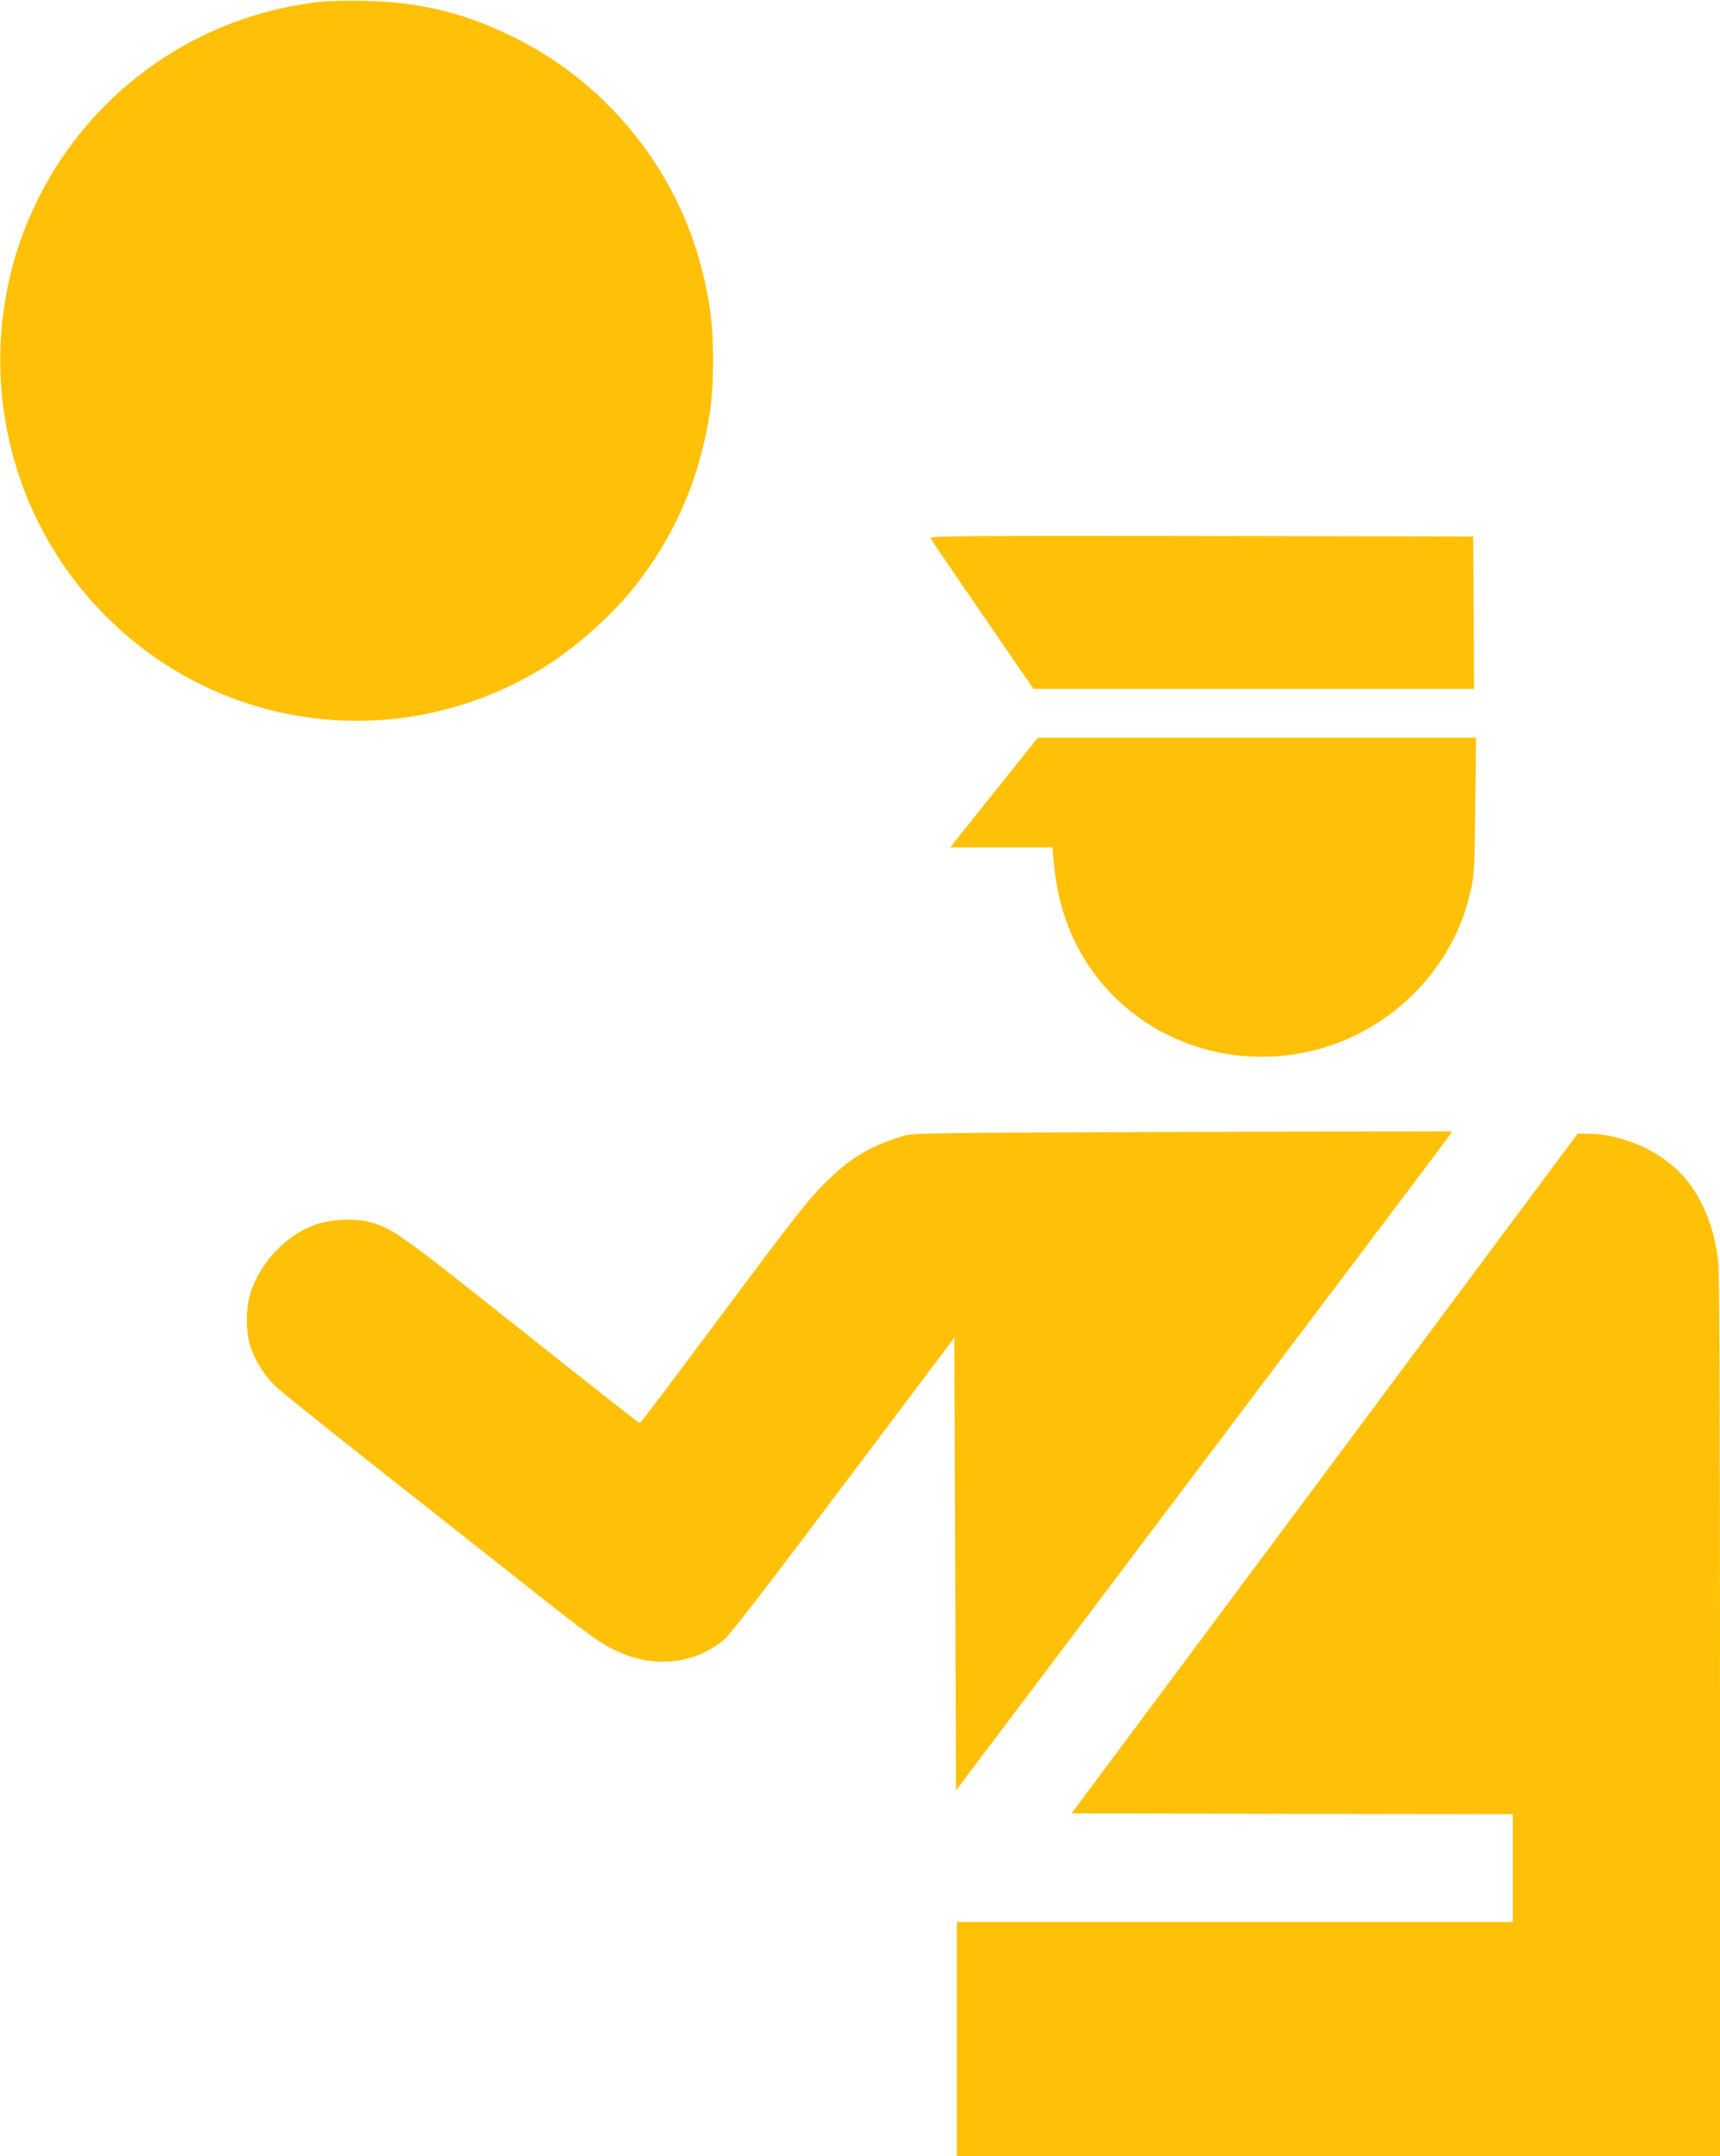
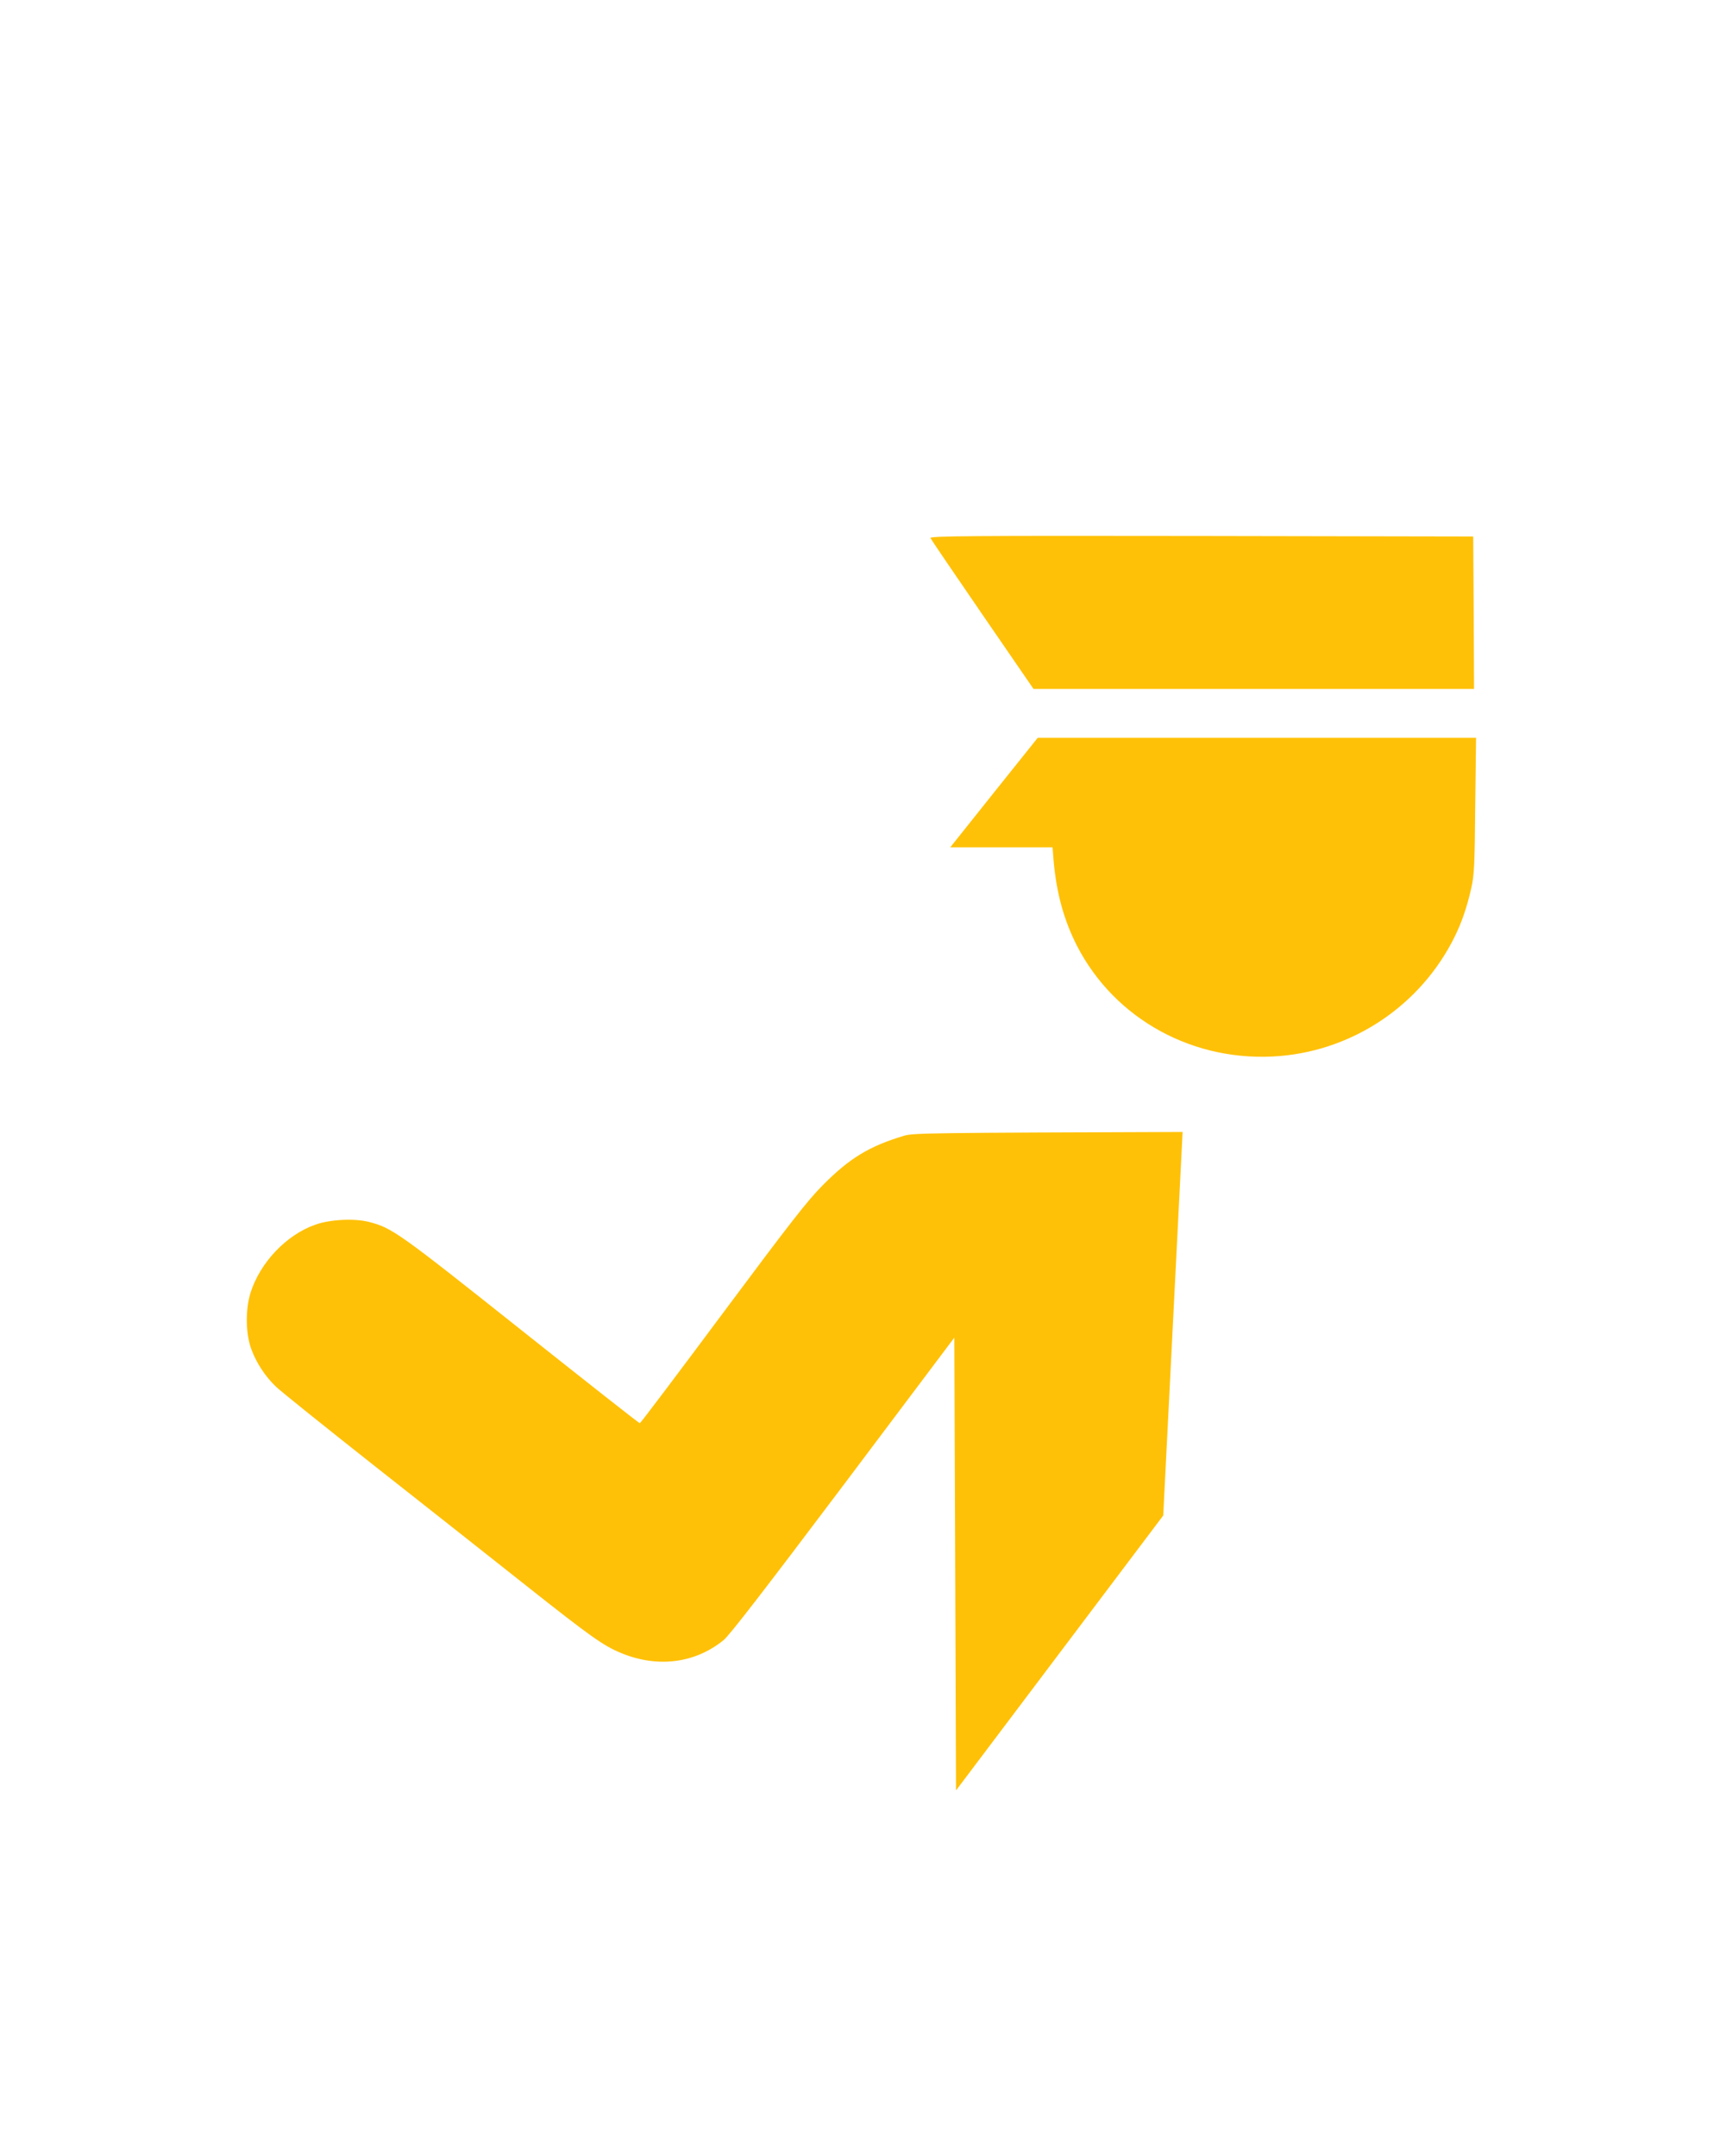
<svg xmlns="http://www.w3.org/2000/svg" version="1.0" width="1021pt" height="1280pt" viewBox="0 0 1021 1280" preserveAspectRatio="xMidYMid meet">
  <g transform="translate(0,1280) scale(0.1,-0.1)" fill="#ffc107" stroke="none">
-     <path d="M1900 12789 c-626 -69 -1189 -412 -1538 -935 -568 -851 -455 -1991 268 -2714 692 -692 1754 -818 2590 -307 182 110 400 302 537 472 193 238 333 516 408 810 51 200 68 333 68 545 0 212 -17 345 -68 546 -149 584 -554 1089 -1093 1362 -299 152 -571 220 -907 227 -99 2 -218 0 -265 -6z" />
    <path d="M5523 9606 c3 -7 142 -212 309 -455 l303 -441 1308 0 1307 0 -2 453 -3 452 -1614 3 c-1367 2 -1612 0 -1608 -12z" />
    <path d="M5900 8095 l-259 -325 303 0 304 0 6 -77 c17 -195 61 -354 138 -506 226 -441 700 -699 1208 -656 442 38 835 306 1033 704 44 89 74 176 100 290 18 80 21 133 24 493 l5 402 -1301 0 -1301 0 -260 -325z" />
-     <path d="M7020 6080 c-1474 -5 -1599 -6 -1652 -22 -210 -63 -325 -134 -483 -293 -91 -91 -195 -225 -595 -762 -267 -359 -488 -652 -492 -652 -4 -1 -321 249 -705 554 -727 578 -766 606 -903 641 -86 22 -230 15 -317 -16 -173 -60 -329 -225 -386 -405 -31 -100 -29 -244 5 -335 30 -81 82 -161 145 -221 26 -26 287 -235 578 -465 292 -230 700 -552 908 -717 384 -304 459 -357 563 -400 216 -90 439 -62 609 76 35 28 249 306 710 918 l660 878 5 -1344 5 -1344 1230 1632 c1715 2275 1718 2278 1714 2280 -2 1 -722 0 -1599 -3z" />
-     <path d="M7863 4052 l-1502 -2017 1309 -3 1310 -2 0 -320 0 -320 -1650 0 -1650 0 0 -695 0 -695 2265 0 2265 0 0 2613 c0 1842 -3 2639 -11 2702 -24 198 -89 361 -193 487 -131 158 -371 268 -585 268 l-56 0 -1502 -2018z" />
+     <path d="M7020 6080 c-1474 -5 -1599 -6 -1652 -22 -210 -63 -325 -134 -483 -293 -91 -91 -195 -225 -595 -762 -267 -359 -488 -652 -492 -652 -4 -1 -321 249 -705 554 -727 578 -766 606 -903 641 -86 22 -230 15 -317 -16 -173 -60 -329 -225 -386 -405 -31 -100 -29 -244 5 -335 30 -81 82 -161 145 -221 26 -26 287 -235 578 -465 292 -230 700 -552 908 -717 384 -304 459 -357 563 -400 216 -90 439 -62 609 76 35 28 249 306 710 918 l660 878 5 -1344 5 -1344 1230 1632 z" />
  </g>
</svg>